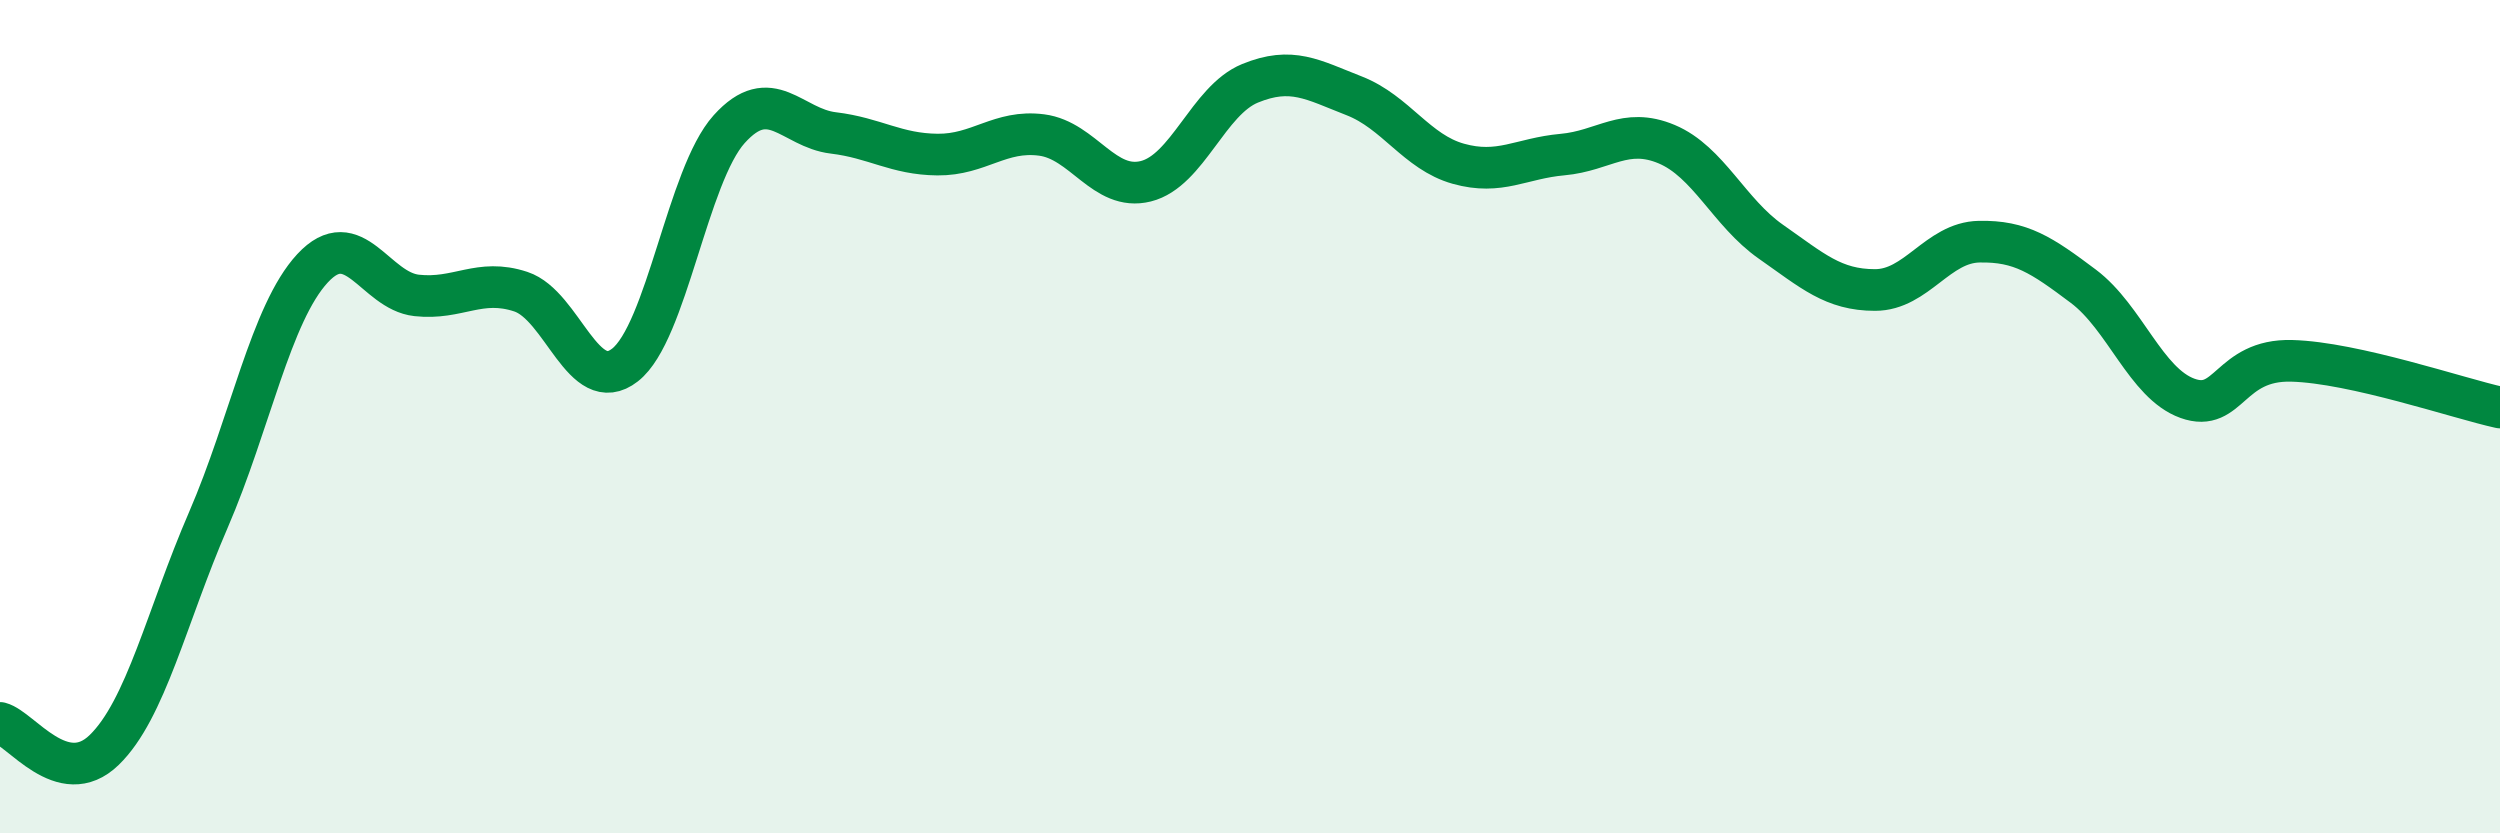
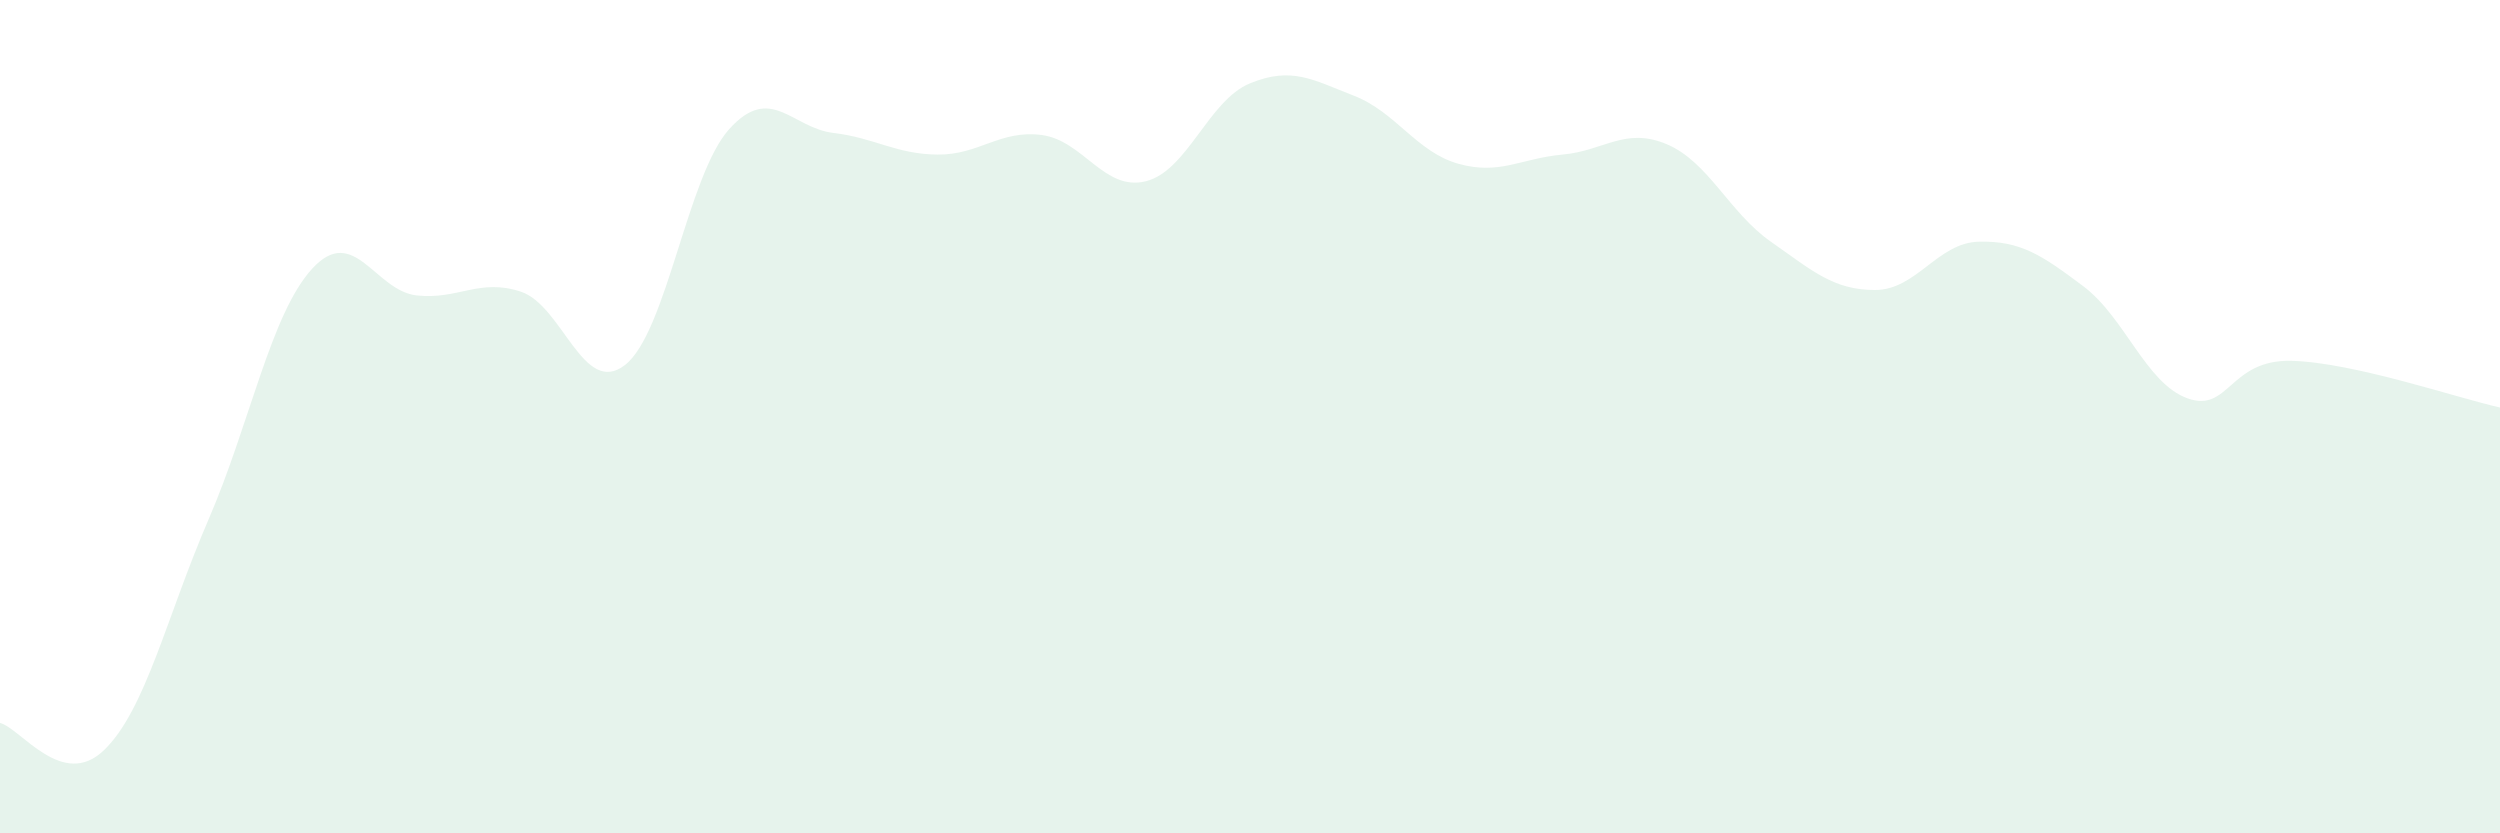
<svg xmlns="http://www.w3.org/2000/svg" width="60" height="20" viewBox="0 0 60 20">
  <path d="M 0,17.35 C 0.5,17.48 1.5,18.97 2.5,18 C 3.5,17.03 4,14.79 5,12.48 C 6,10.17 6.5,7.52 7.5,6.44 C 8.5,5.36 9,6.98 10,7.09 C 11,7.2 11.5,6.67 12.5,7 C 13.5,7.33 14,9.54 15,8.76 C 16,7.98 16.5,4.21 17.5,3.1 C 18.5,1.99 19,3.07 20,3.19 C 21,3.31 21.5,3.7 22.5,3.71 C 23.5,3.72 24,3.11 25,3.24 C 26,3.37 26.5,4.6 27.5,4.35 C 28.5,4.1 29,2.41 30,2 C 31,1.59 31.5,1.91 32.5,2.3 C 33.5,2.69 34,3.65 35,3.93 C 36,4.21 36.5,3.8 37.5,3.71 C 38.5,3.62 39,3.04 40,3.46 C 41,3.88 41.5,5.1 42.5,5.8 C 43.5,6.5 44,6.96 45,6.96 C 46,6.96 46.5,5.82 47.5,5.8 C 48.5,5.78 49,6.12 50,6.87 C 51,7.62 51.5,9.2 52.5,9.56 C 53.5,9.92 53.5,8.62 55,8.66 C 56.5,8.7 59,9.56 60,9.78L60 20L0 20Z" fill="#008740" opacity="0.1" stroke-linecap="round" stroke-linejoin="round" />
-   <path d="M 0,17.35 C 0.5,17.48 1.5,18.97 2.5,18 C 3.5,17.03 4,14.79 5,12.48 C 6,10.17 6.5,7.52 7.5,6.44 C 8.5,5.36 9,6.98 10,7.09 C 11,7.2 11.5,6.67 12.5,7 C 13.5,7.33 14,9.54 15,8.76 C 16,7.98 16.5,4.21 17.5,3.1 C 18.5,1.99 19,3.07 20,3.19 C 21,3.31 21.5,3.7 22.5,3.71 C 23.5,3.72 24,3.11 25,3.24 C 26,3.37 26.5,4.6 27.5,4.35 C 28.5,4.1 29,2.41 30,2 C 31,1.59 31.5,1.91 32.5,2.3 C 33.5,2.69 34,3.65 35,3.93 C 36,4.21 36.5,3.8 37.5,3.71 C 38.5,3.62 39,3.04 40,3.46 C 41,3.88 41.5,5.1 42.5,5.8 C 43.5,6.5 44,6.96 45,6.96 C 46,6.96 46.5,5.82 47.5,5.8 C 48.5,5.78 49,6.12 50,6.87 C 51,7.62 51.5,9.2 52.5,9.56 C 53.5,9.92 53.5,8.62 55,8.66 C 56.5,8.7 59,9.56 60,9.78" stroke="#008740" stroke-width="1" fill="none" stroke-linecap="round" stroke-linejoin="round" />
</svg>